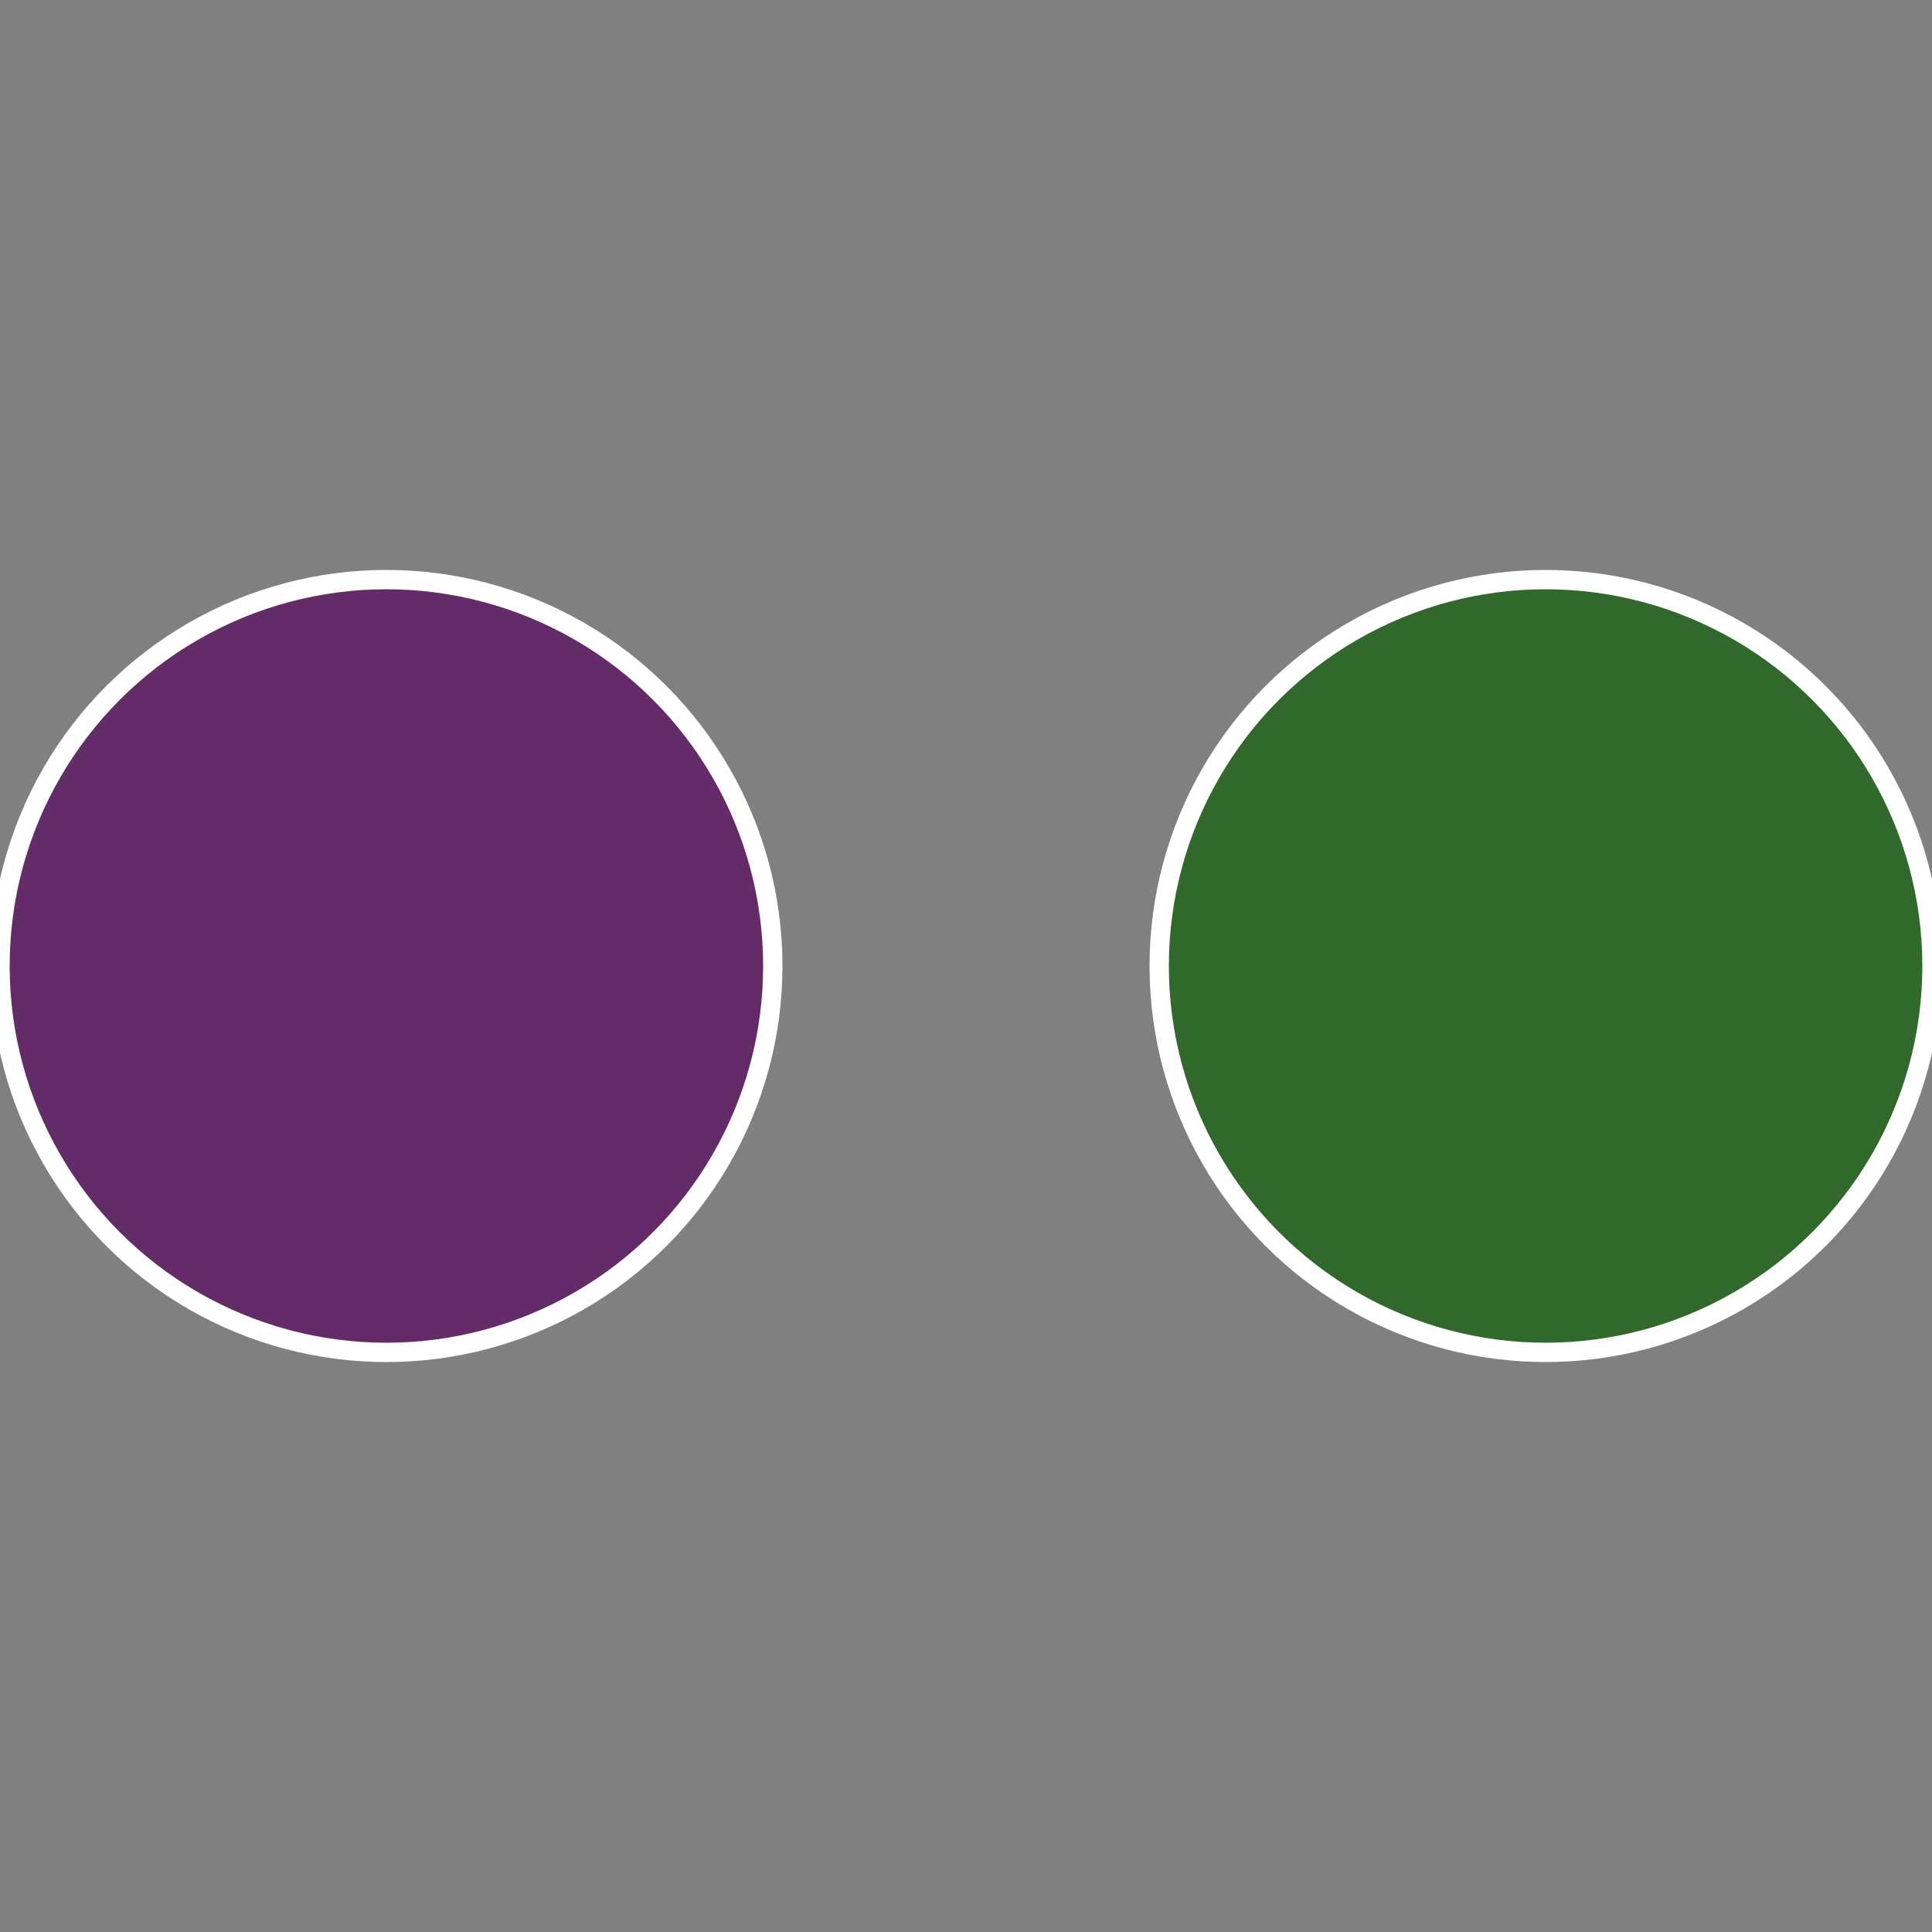
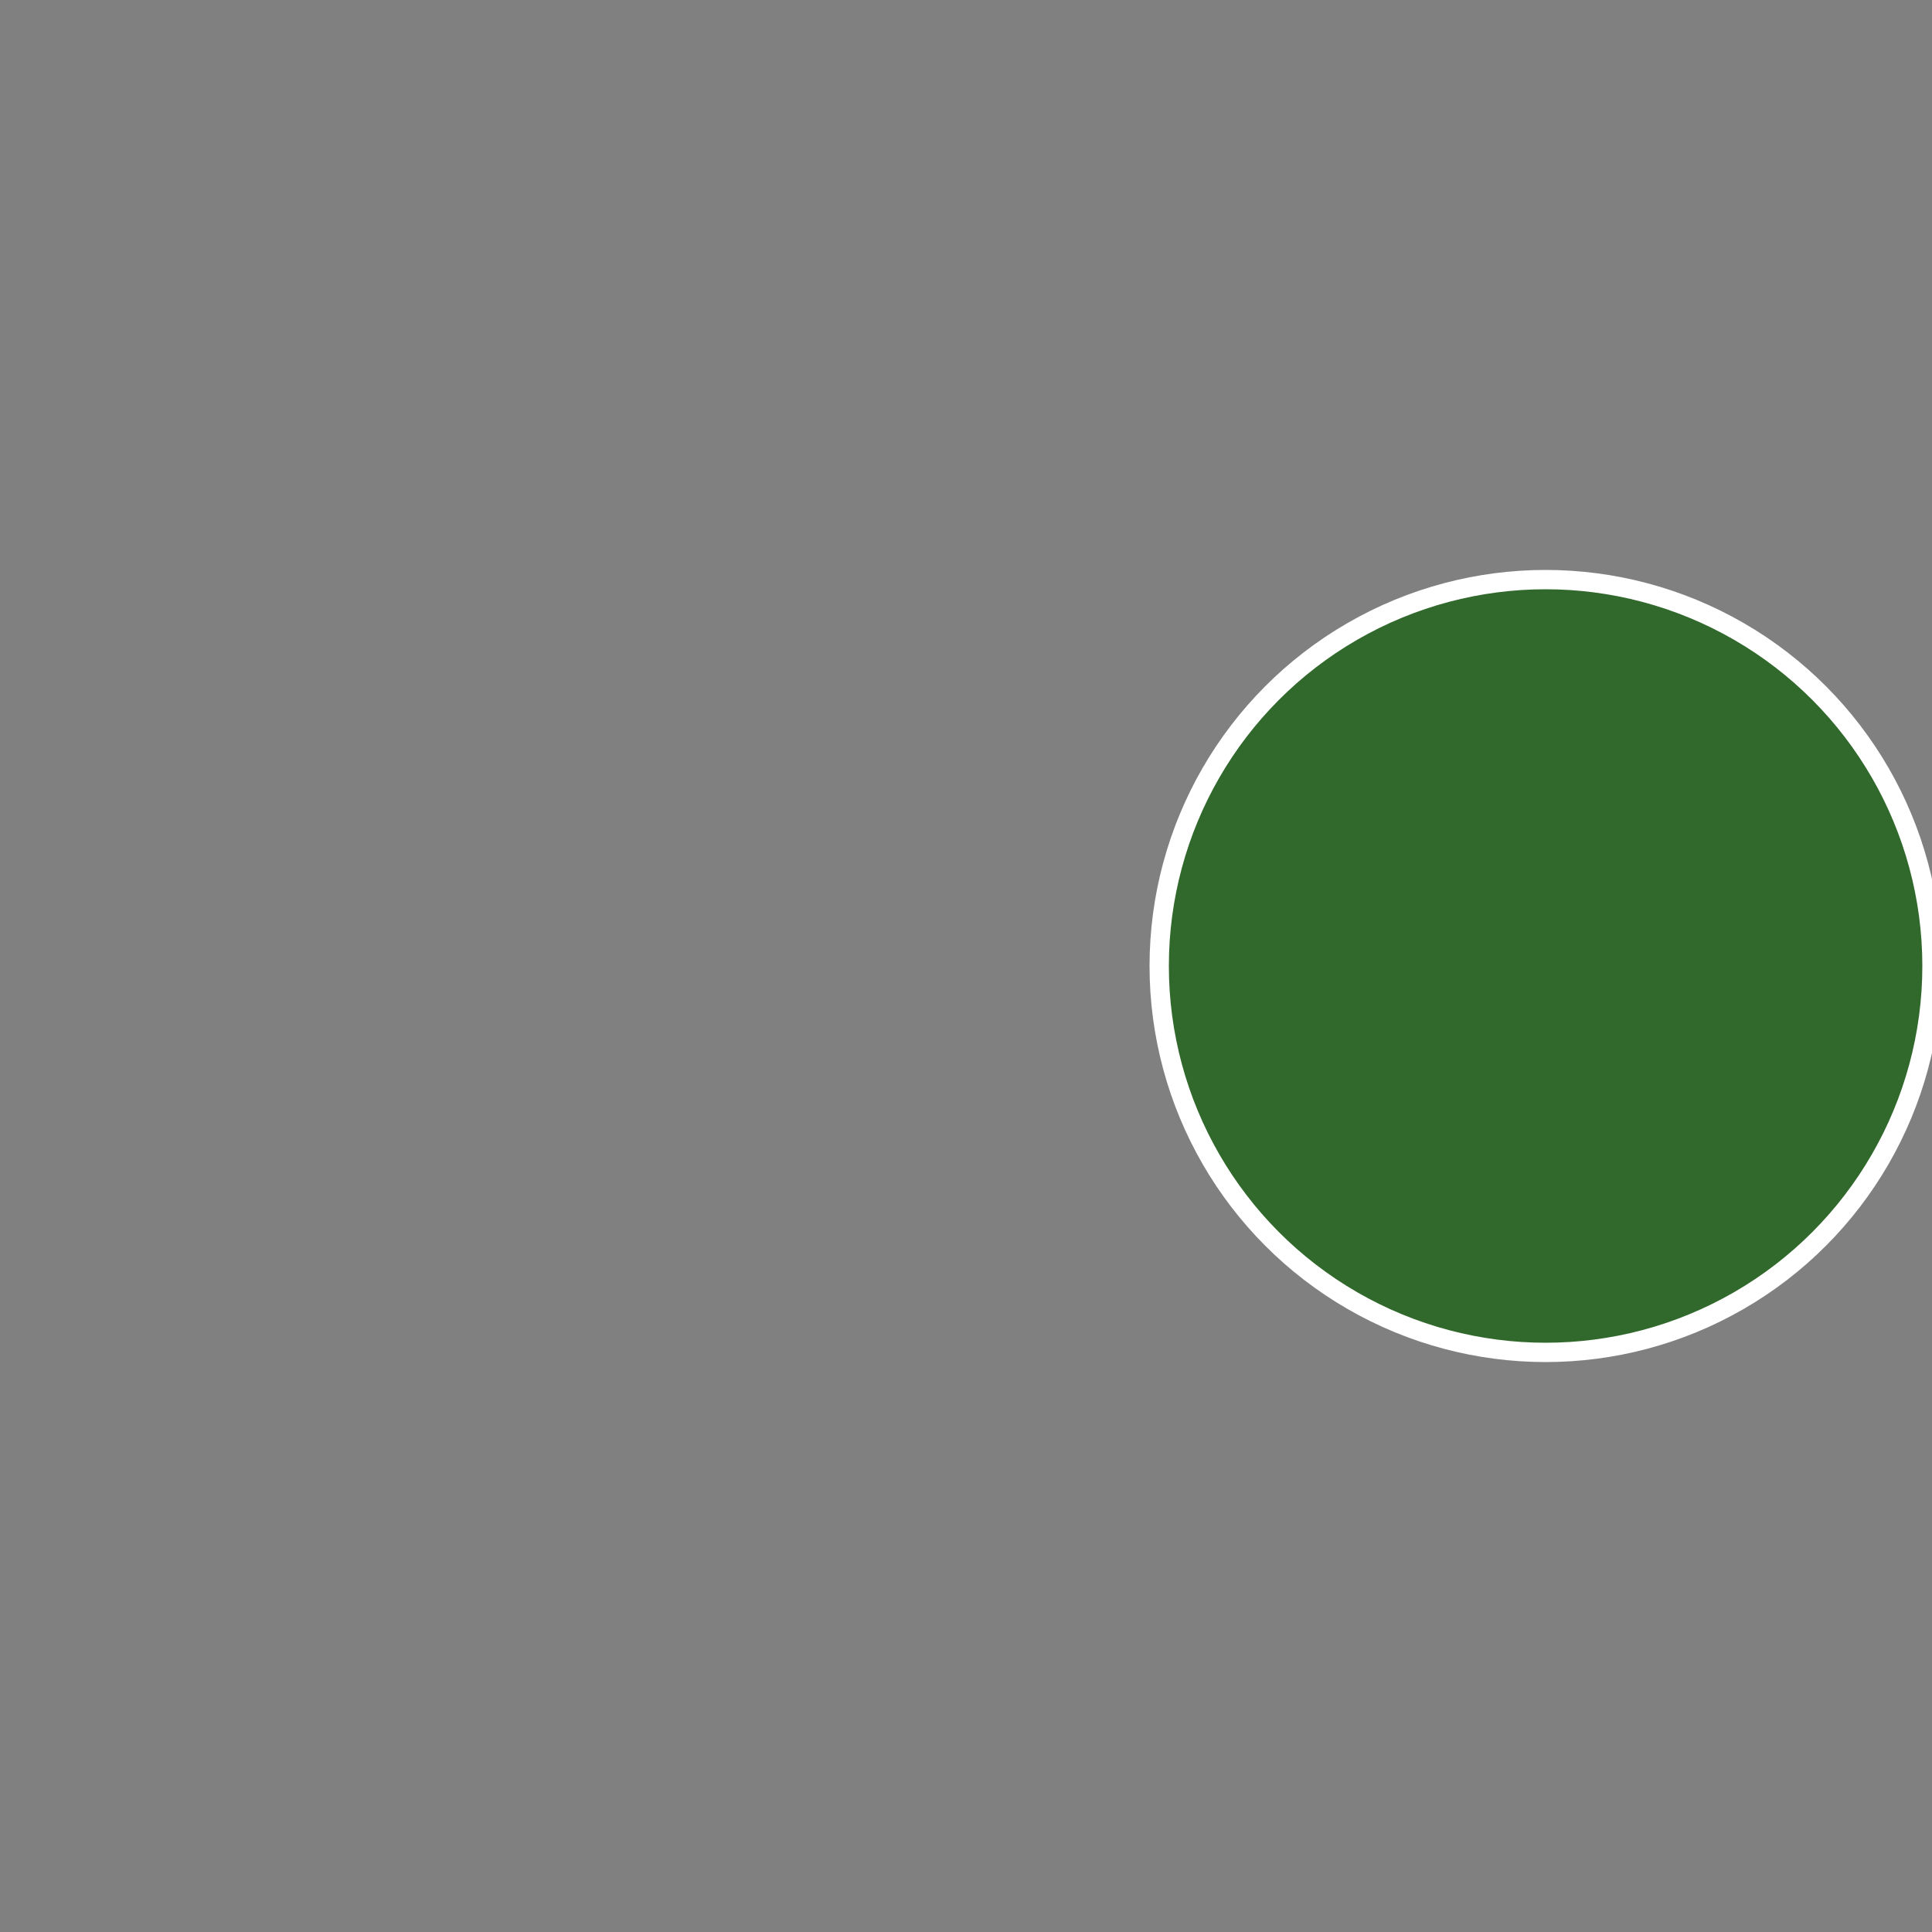
<svg xmlns="http://www.w3.org/2000/svg" width="500" height="500" viewBox="-1 -1 2 2">
  <rect x="-1" y="-1" width="2" height="2" fill="#808080" stroke="none" />
  <circle cx="0.6" cy="0" r="0.4" fill="#31682c" stroke="#fff" stroke-width="1%" />
-   <circle cx="-0.6" cy="7.3478807948841E-17" r="0.4" fill="#632c68" stroke="#fff" stroke-width="1%" />
</svg>